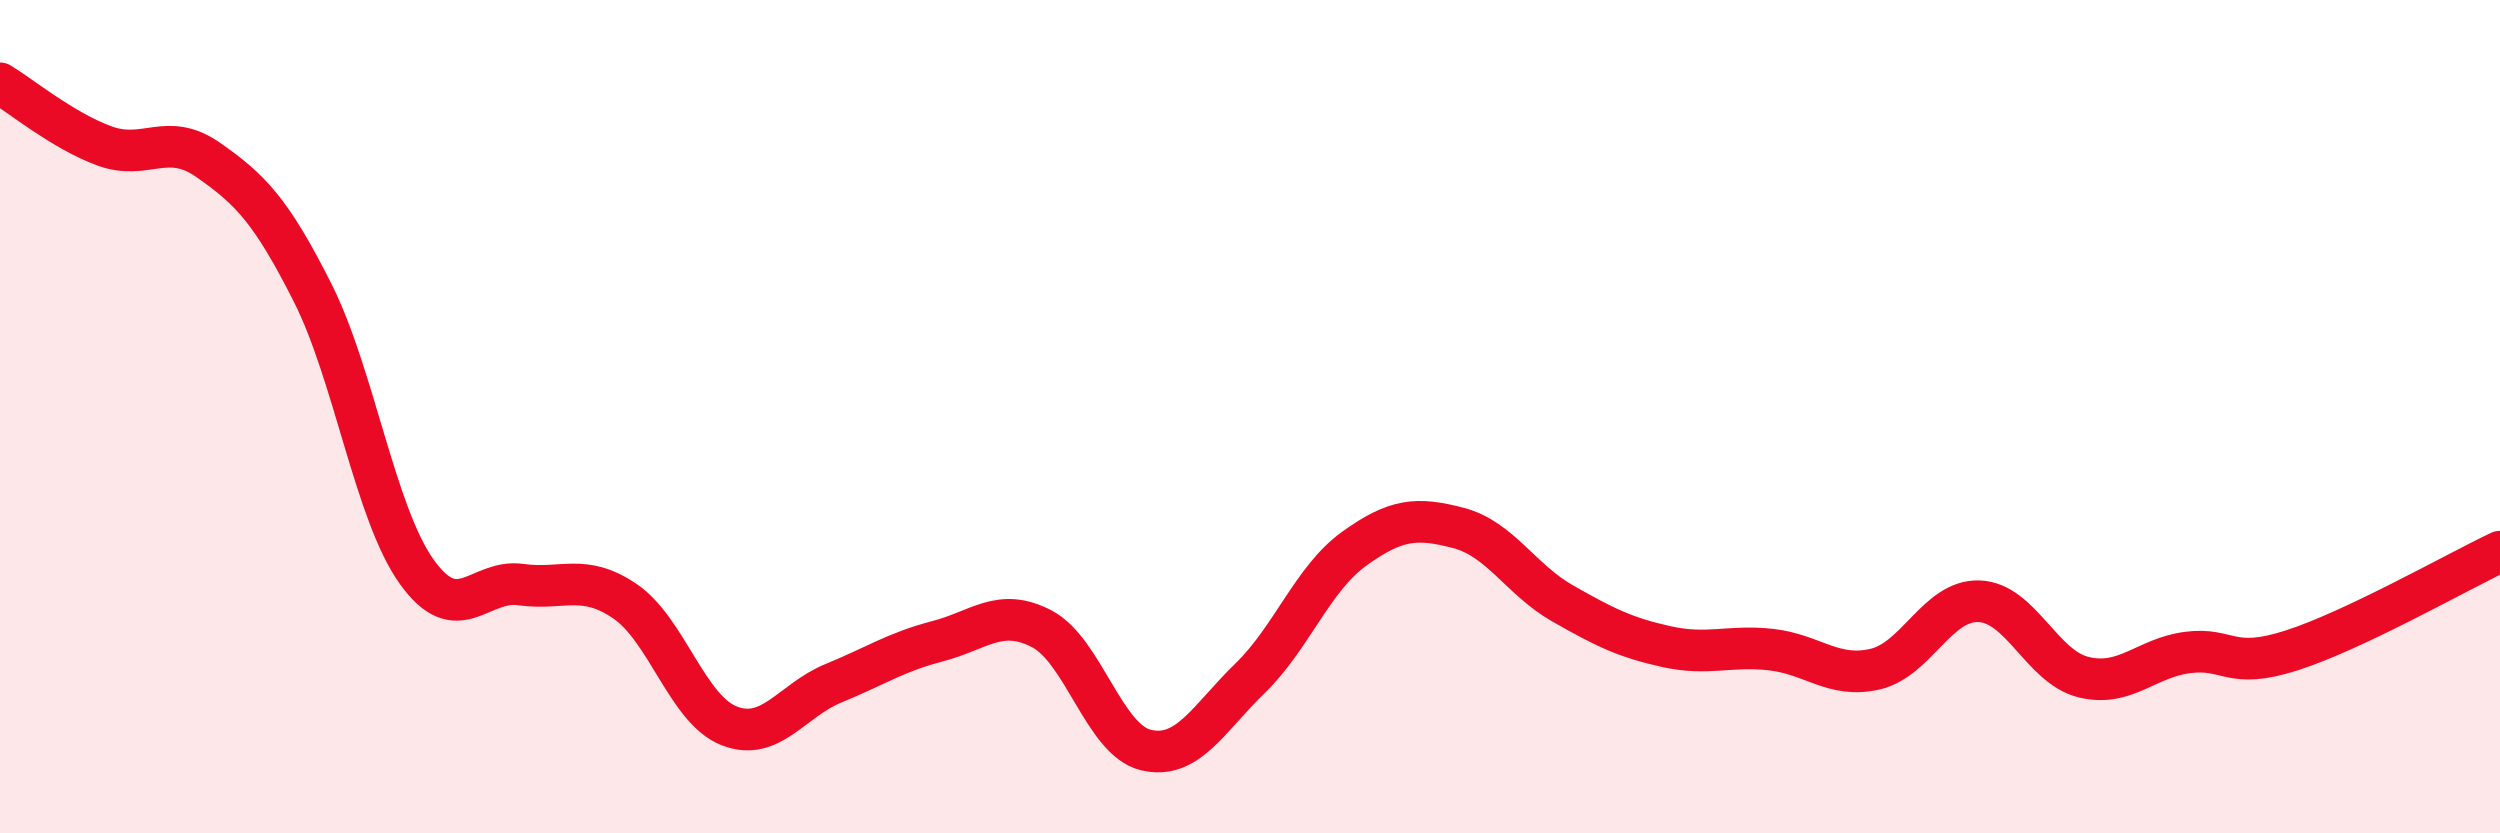
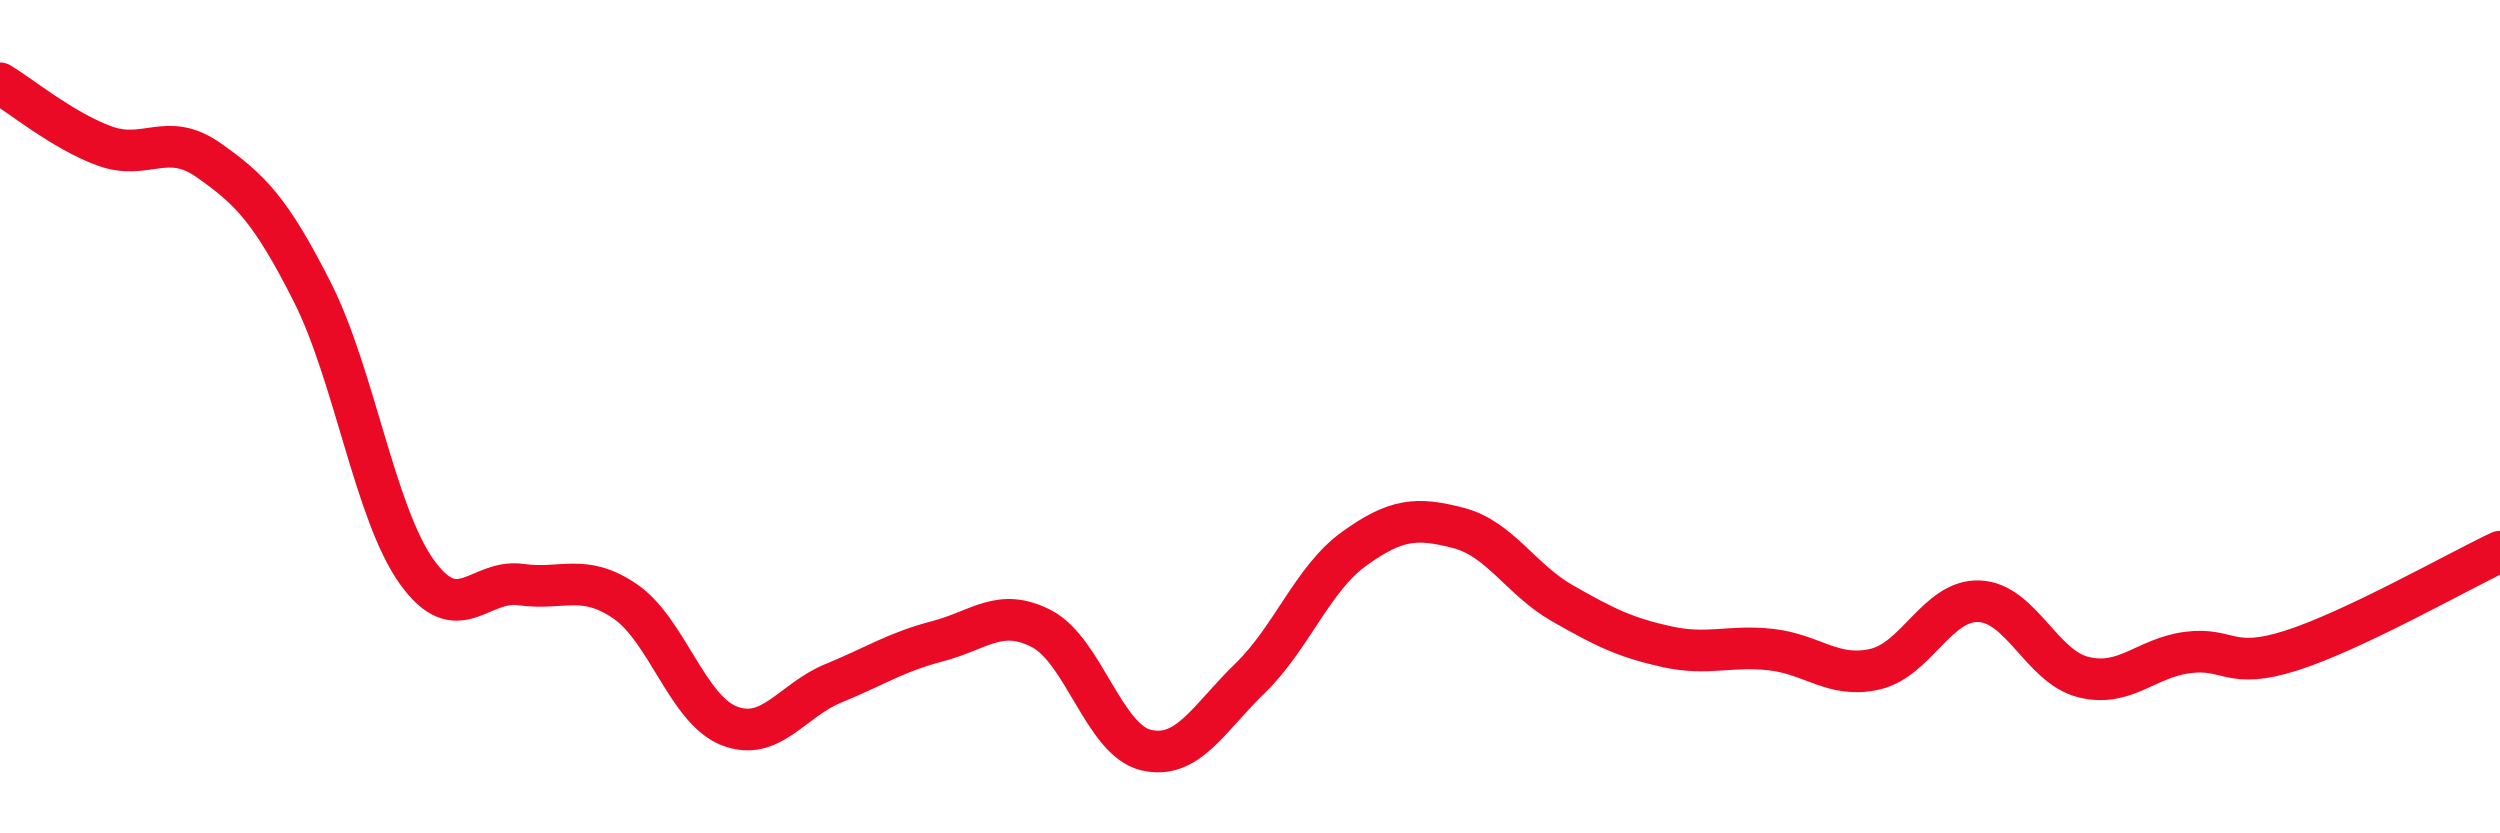
<svg xmlns="http://www.w3.org/2000/svg" width="60" height="20" viewBox="0 0 60 20">
-   <path d="M 0,2 C 0.5,2.3 1.5,3.13 2.5,3.5 C 3.5,3.87 4,3.14 5,3.84 C 6,4.54 6.5,5.04 7.5,7.02 C 8.5,9 9,12.32 10,13.72 C 11,15.12 11.5,13.89 12.5,14.03 C 13.5,14.17 14,13.75 15,14.43 C 16,15.11 16.5,17.03 17.5,17.42 C 18.5,17.81 19,16.81 20,16.4 C 21,15.99 21.5,15.65 22.5,15.39 C 23.5,15.13 24,14.57 25,15.09 C 26,15.61 26.5,17.76 27.5,18 C 28.5,18.24 29,17.25 30,16.28 C 31,15.31 31.5,13.89 32.5,13.17 C 33.5,12.45 34,12.41 35,12.67 C 36,12.93 36.5,13.91 37.5,14.48 C 38.5,15.05 39,15.3 40,15.52 C 41,15.74 41.5,15.48 42.5,15.59 C 43.5,15.7 44,16.29 45,16.06 C 46,15.83 46.5,14.39 47.5,14.43 C 48.5,14.47 49,16 50,16.25 C 51,16.5 51.5,15.79 52.5,15.66 C 53.5,15.53 53.5,16.09 55,15.61 C 56.5,15.13 59,13.71 60,13.24L60 20L0 20Z" fill="#EB0A25" opacity="0.1" stroke-linecap="round" stroke-linejoin="round" />
  <path d="M 0,2 C 0.5,2.3 1.5,3.13 2.5,3.5 C 3.5,3.87 4,3.14 5,3.84 C 6,4.54 6.5,5.04 7.5,7.02 C 8.5,9 9,12.32 10,13.72 C 11,15.12 11.5,13.89 12.5,14.03 C 13.5,14.17 14,13.75 15,14.43 C 16,15.11 16.5,17.03 17.5,17.42 C 18.5,17.81 19,16.81 20,16.4 C 21,15.99 21.5,15.65 22.5,15.39 C 23.5,15.13 24,14.57 25,15.09 C 26,15.61 26.5,17.76 27.5,18 C 28.5,18.24 29,17.25 30,16.28 C 31,15.31 31.5,13.89 32.5,13.17 C 33.5,12.45 34,12.41 35,12.67 C 36,12.93 36.5,13.91 37.5,14.48 C 38.5,15.05 39,15.3 40,15.52 C 41,15.74 41.5,15.48 42.5,15.59 C 43.5,15.7 44,16.29 45,16.06 C 46,15.83 46.5,14.39 47.5,14.43 C 48.5,14.47 49,16 50,16.25 C 51,16.5 51.5,15.79 52.5,15.66 C 53.5,15.53 53.5,16.09 55,15.61 C 56.5,15.13 59,13.71 60,13.24" stroke="#EB0A25" stroke-width="1" fill="none" stroke-linecap="round" stroke-linejoin="round" />
</svg>